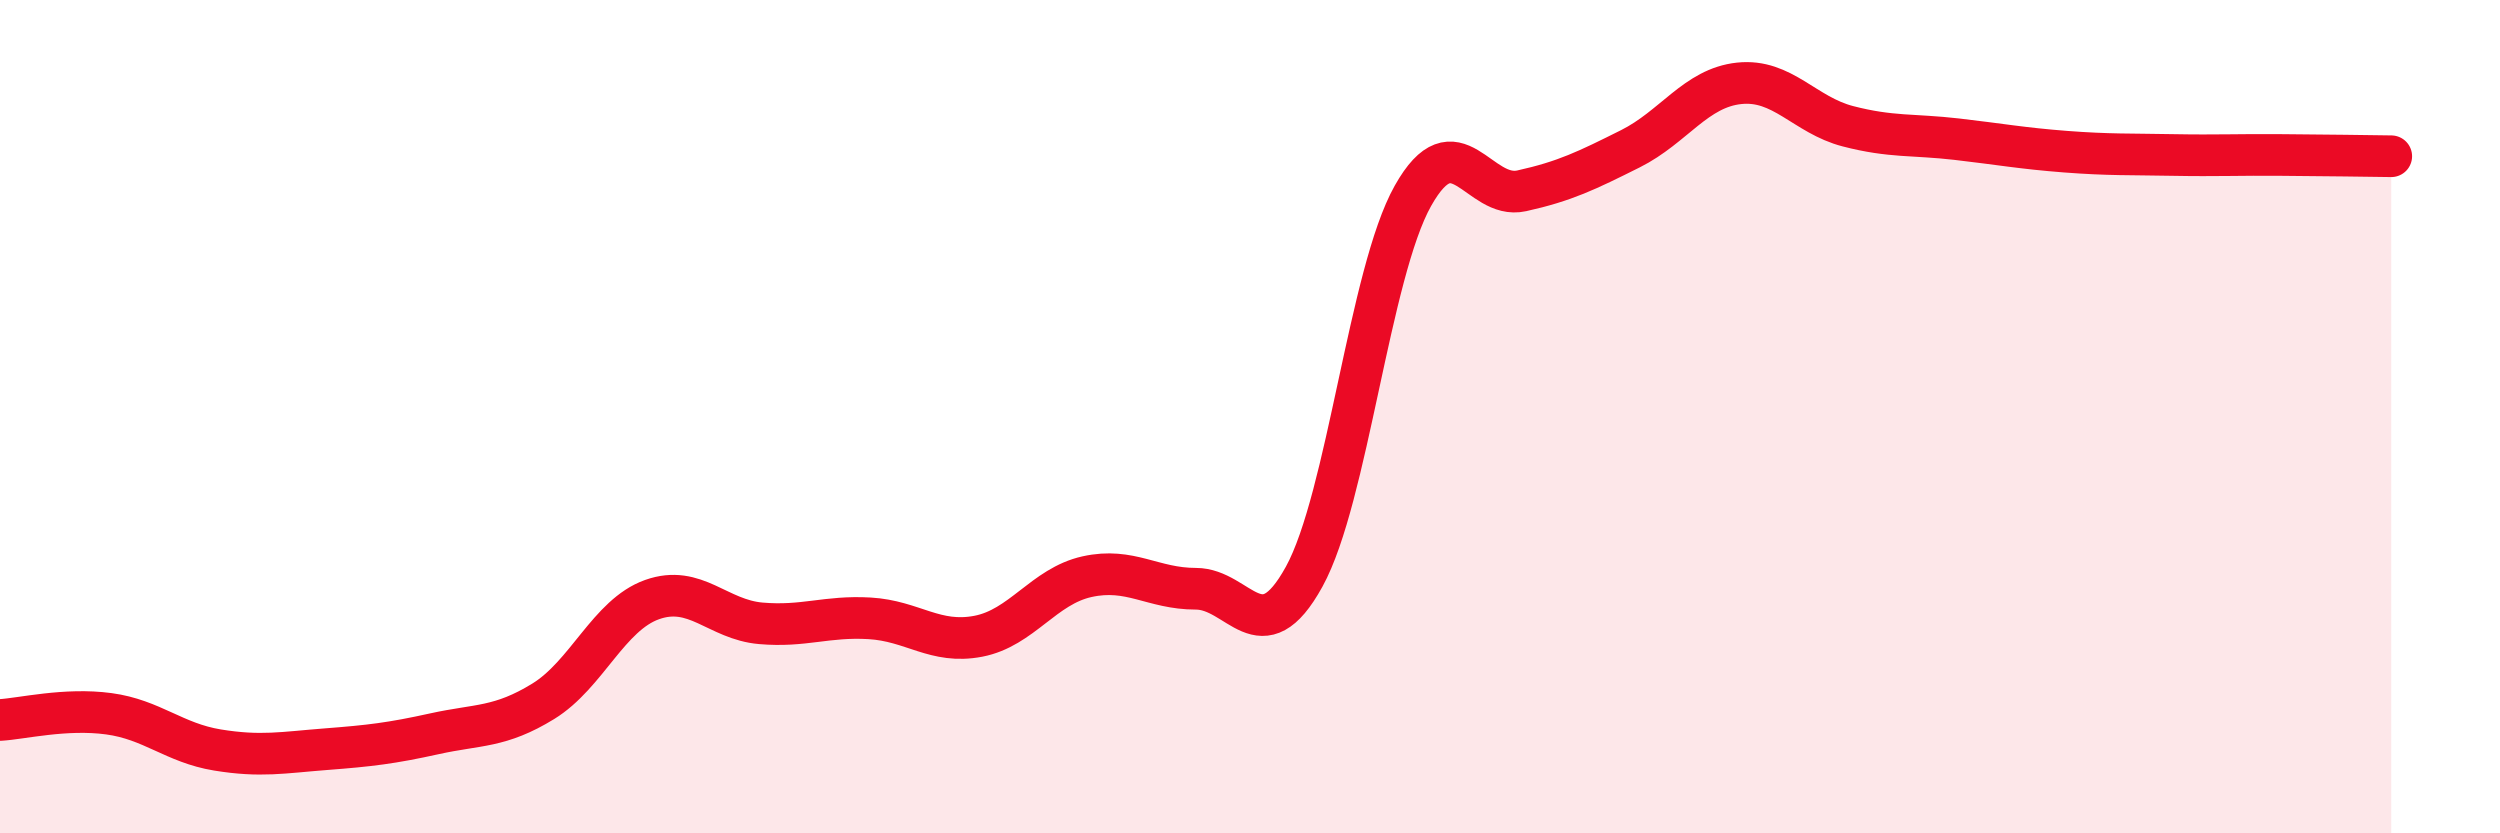
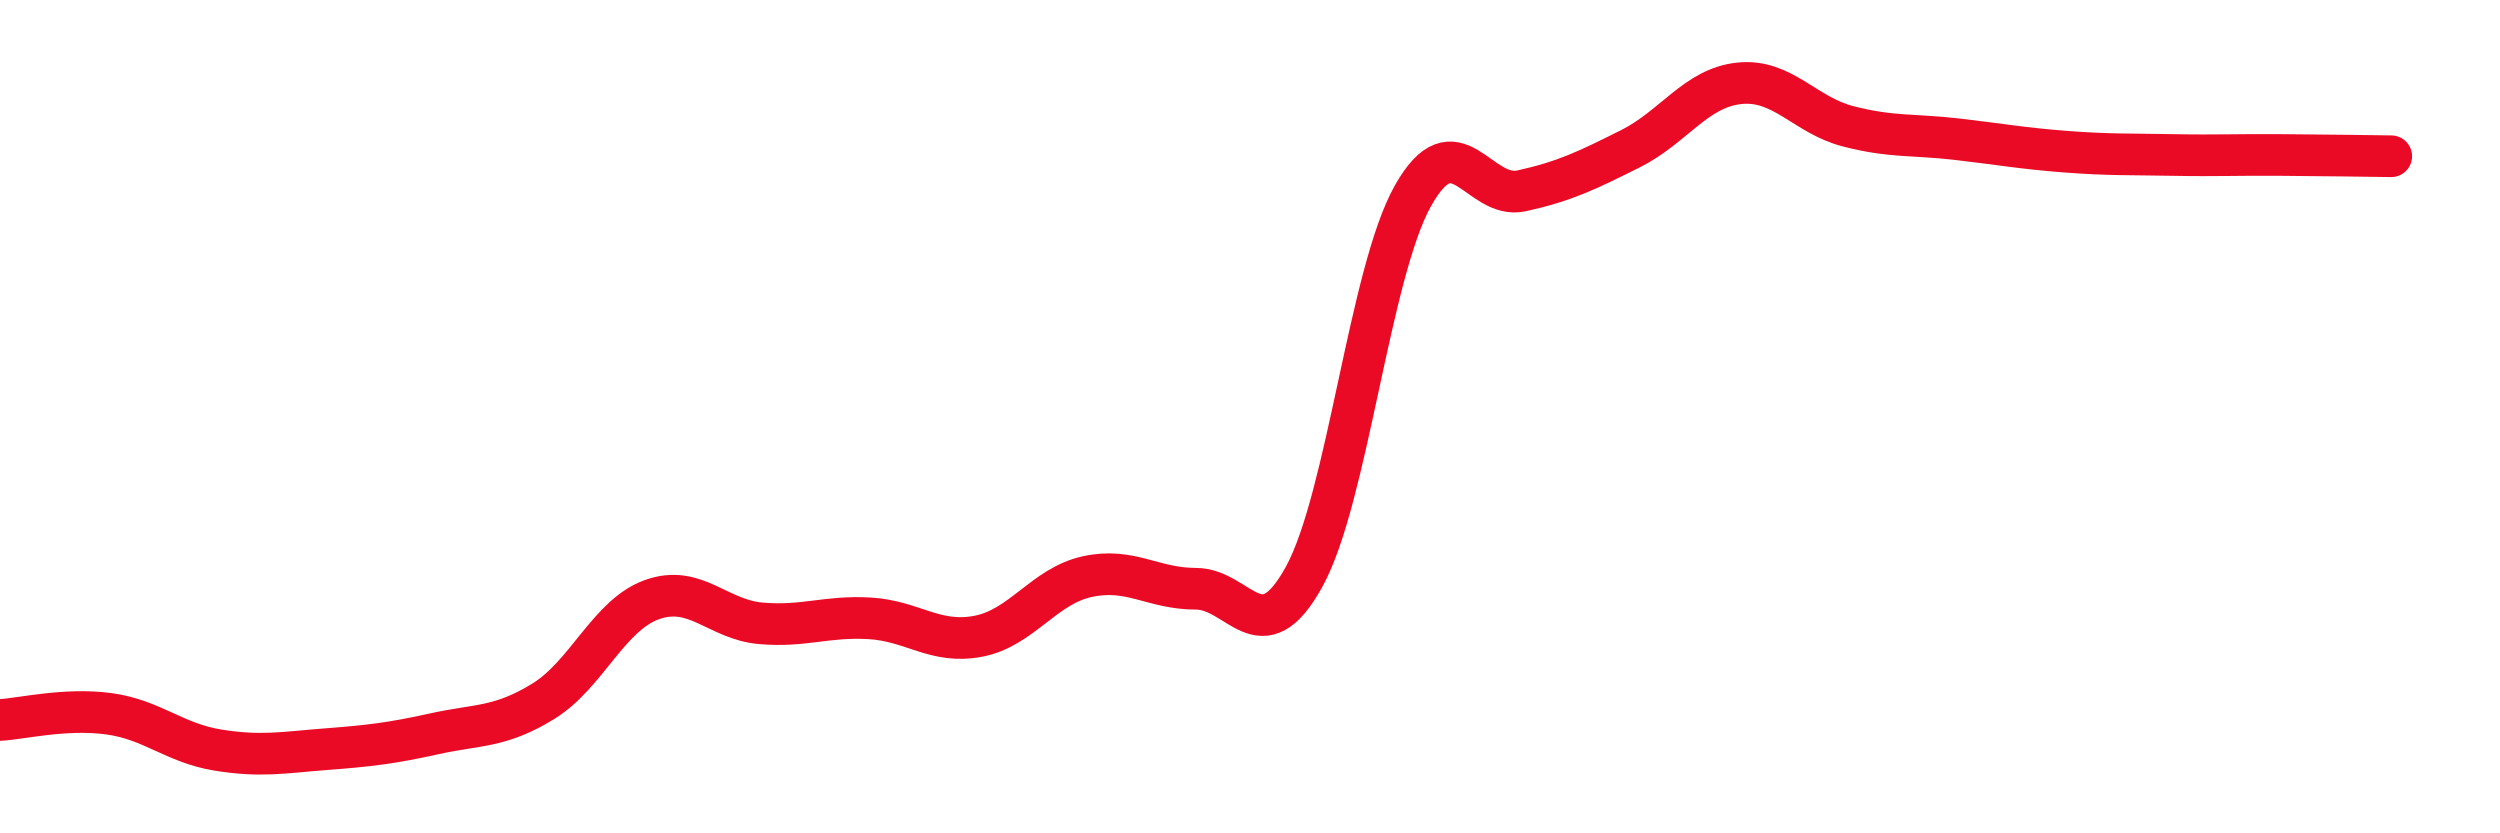
<svg xmlns="http://www.w3.org/2000/svg" width="60" height="20" viewBox="0 0 60 20">
-   <path d="M 0,17.28 C 0.52,17.25 1.57,16.99 2.61,17.13 C 3.65,17.27 4.18,17.83 5.22,18 C 6.26,18.17 6.79,18.06 7.83,17.98 C 8.87,17.9 9.39,17.84 10.43,17.61 C 11.47,17.38 12,17.47 13.04,16.83 C 14.08,16.19 14.61,14.76 15.65,14.39 C 16.69,14.02 17.22,14.87 18.26,14.96 C 19.3,15.05 19.83,14.78 20.87,14.84 C 21.91,14.9 22.44,15.47 23.48,15.27 C 24.52,15.07 25.05,14.07 26.09,13.84 C 27.13,13.61 27.66,14.13 28.7,14.13 C 29.74,14.13 30.26,15.73 31.3,13.84 C 32.34,11.95 32.87,6.55 33.91,4.7 C 34.95,2.85 35.48,4.81 36.52,4.58 C 37.56,4.35 38.09,4.09 39.13,3.57 C 40.17,3.05 40.7,2.11 41.74,2 C 42.78,1.89 43.31,2.76 44.35,3.03 C 45.39,3.3 45.92,3.22 46.96,3.34 C 48,3.46 48.53,3.56 49.57,3.64 C 50.61,3.72 51.13,3.7 52.17,3.72 C 53.21,3.74 53.74,3.71 54.78,3.72 C 55.82,3.73 56.87,3.74 57.39,3.75L57.39 20L0 20Z" fill="#EB0A25" opacity="0.1" stroke-linecap="round" stroke-linejoin="round" />
  <path d="M 0,17.28 C 0.52,17.25 1.57,16.99 2.61,17.13 C 3.65,17.27 4.18,17.83 5.22,18 C 6.26,18.17 6.79,18.06 7.83,17.98 C 8.87,17.9 9.39,17.84 10.43,17.61 C 11.47,17.38 12,17.47 13.04,16.83 C 14.08,16.19 14.61,14.76 15.65,14.39 C 16.69,14.02 17.22,14.87 18.26,14.96 C 19.3,15.05 19.83,14.78 20.87,14.84 C 21.91,14.9 22.44,15.47 23.48,15.27 C 24.52,15.07 25.05,14.07 26.09,13.84 C 27.13,13.61 27.66,14.13 28.7,14.13 C 29.74,14.13 30.26,15.73 31.3,13.84 C 32.34,11.95 32.87,6.55 33.91,4.7 C 34.95,2.85 35.48,4.81 36.52,4.58 C 37.56,4.35 38.09,4.09 39.13,3.57 C 40.17,3.05 40.7,2.11 41.74,2 C 42.78,1.89 43.31,2.76 44.35,3.03 C 45.39,3.3 45.92,3.22 46.96,3.34 C 48,3.46 48.53,3.56 49.57,3.64 C 50.61,3.72 51.13,3.7 52.17,3.72 C 53.21,3.74 53.74,3.71 54.78,3.72 C 55.82,3.73 56.87,3.74 57.39,3.75" stroke="#EB0A25" stroke-width="1" fill="none" stroke-linecap="round" stroke-linejoin="round" />
</svg>